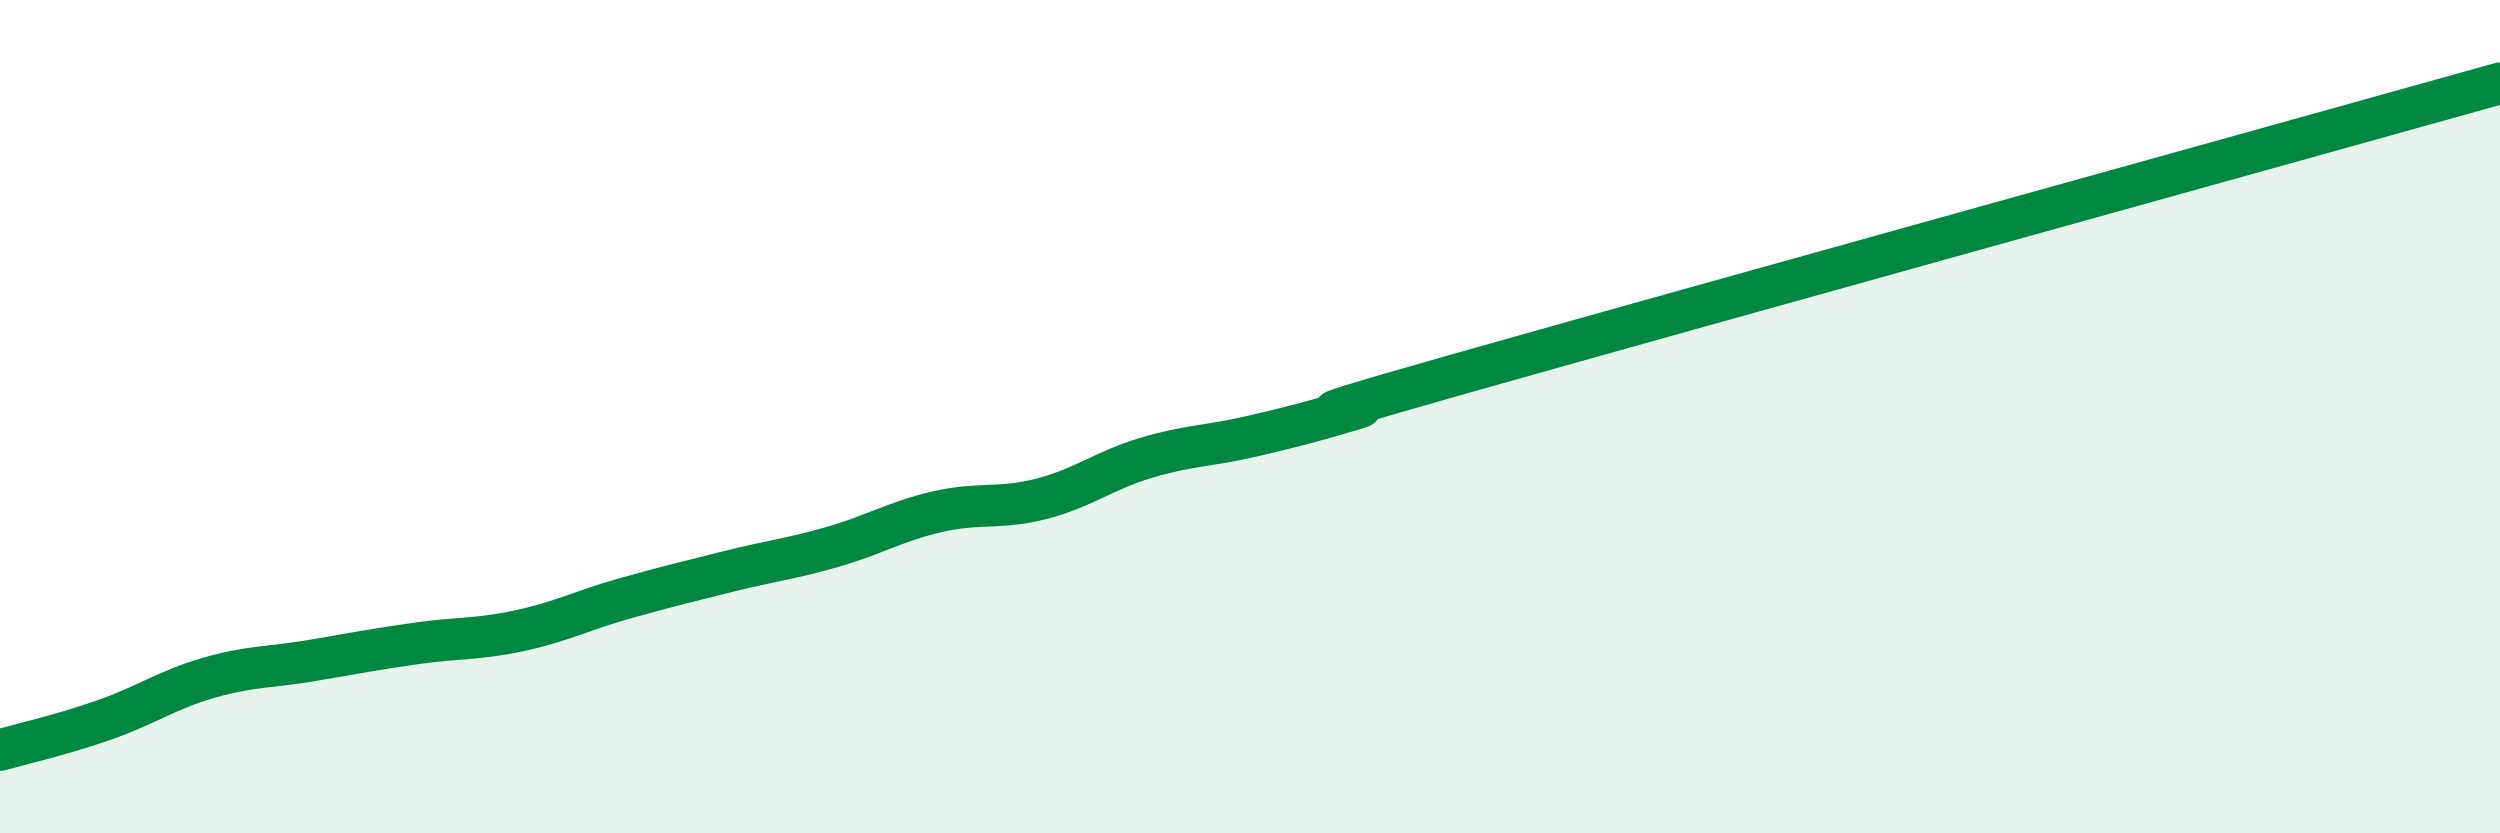
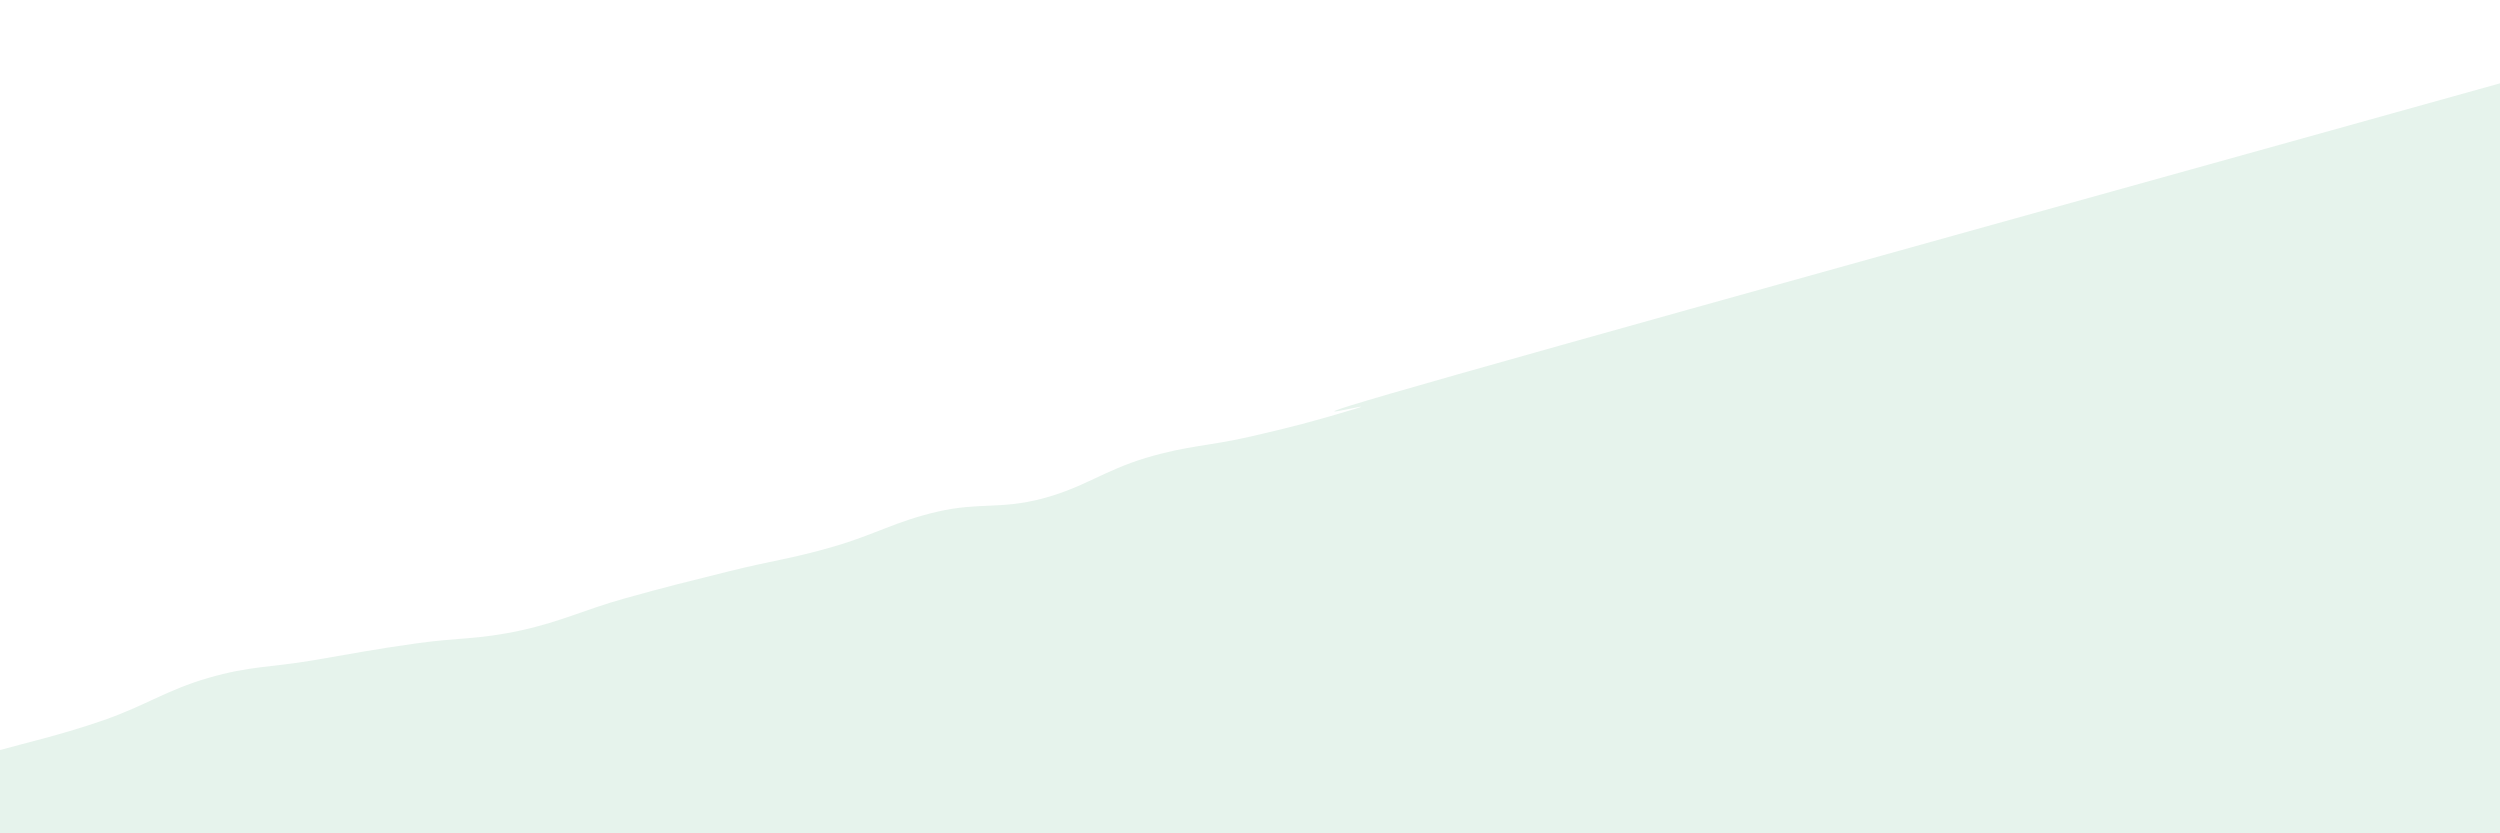
<svg xmlns="http://www.w3.org/2000/svg" width="60" height="20" viewBox="0 0 60 20">
  <path d="M 0,18 C 0.5,17.86 1.5,17.63 2.5,17.28 C 3.5,16.93 4,16.56 5,16.27 C 6,15.98 6.5,16.02 7.5,15.85 C 8.5,15.68 9,15.58 10,15.44 C 11,15.3 11.5,15.35 12.5,15.13 C 13.5,14.91 14,14.64 15,14.36 C 16,14.08 16.5,13.96 17.5,13.71 C 18.5,13.46 19,13.41 20,13.12 C 21,12.83 21.5,12.51 22.5,12.28 C 23.5,12.05 24,12.23 25,11.97 C 26,11.71 26.5,11.29 27.5,10.99 C 28.5,10.69 29,10.71 30,10.48 C 31,10.25 31.5,10.12 32.5,9.82 C 33.5,9.52 29.5,10.54 35,8.98 C 40.5,7.42 55,3.4 60,2L60 20L0 20Z" fill="#008740" opacity="0.1" stroke-linecap="round" stroke-linejoin="round" />
-   <path d="M 0,18 C 0.5,17.86 1.5,17.63 2.5,17.28 C 3.5,16.93 4,16.56 5,16.27 C 6,15.98 6.5,16.02 7.5,15.85 C 8.5,15.68 9,15.58 10,15.44 C 11,15.3 11.5,15.35 12.5,15.13 C 13.5,14.91 14,14.64 15,14.36 C 16,14.08 16.5,13.96 17.5,13.71 C 18.5,13.46 19,13.41 20,13.12 C 21,12.83 21.5,12.51 22.5,12.28 C 23.5,12.05 24,12.23 25,11.97 C 26,11.71 26.5,11.29 27.5,10.99 C 28.5,10.69 29,10.71 30,10.48 C 31,10.25 31.5,10.12 32.5,9.82 C 33.5,9.52 29.5,10.54 35,8.98 C 40.5,7.42 55,3.4 60,2" stroke="#008740" stroke-width="1" fill="none" stroke-linecap="round" stroke-linejoin="round" />
</svg>